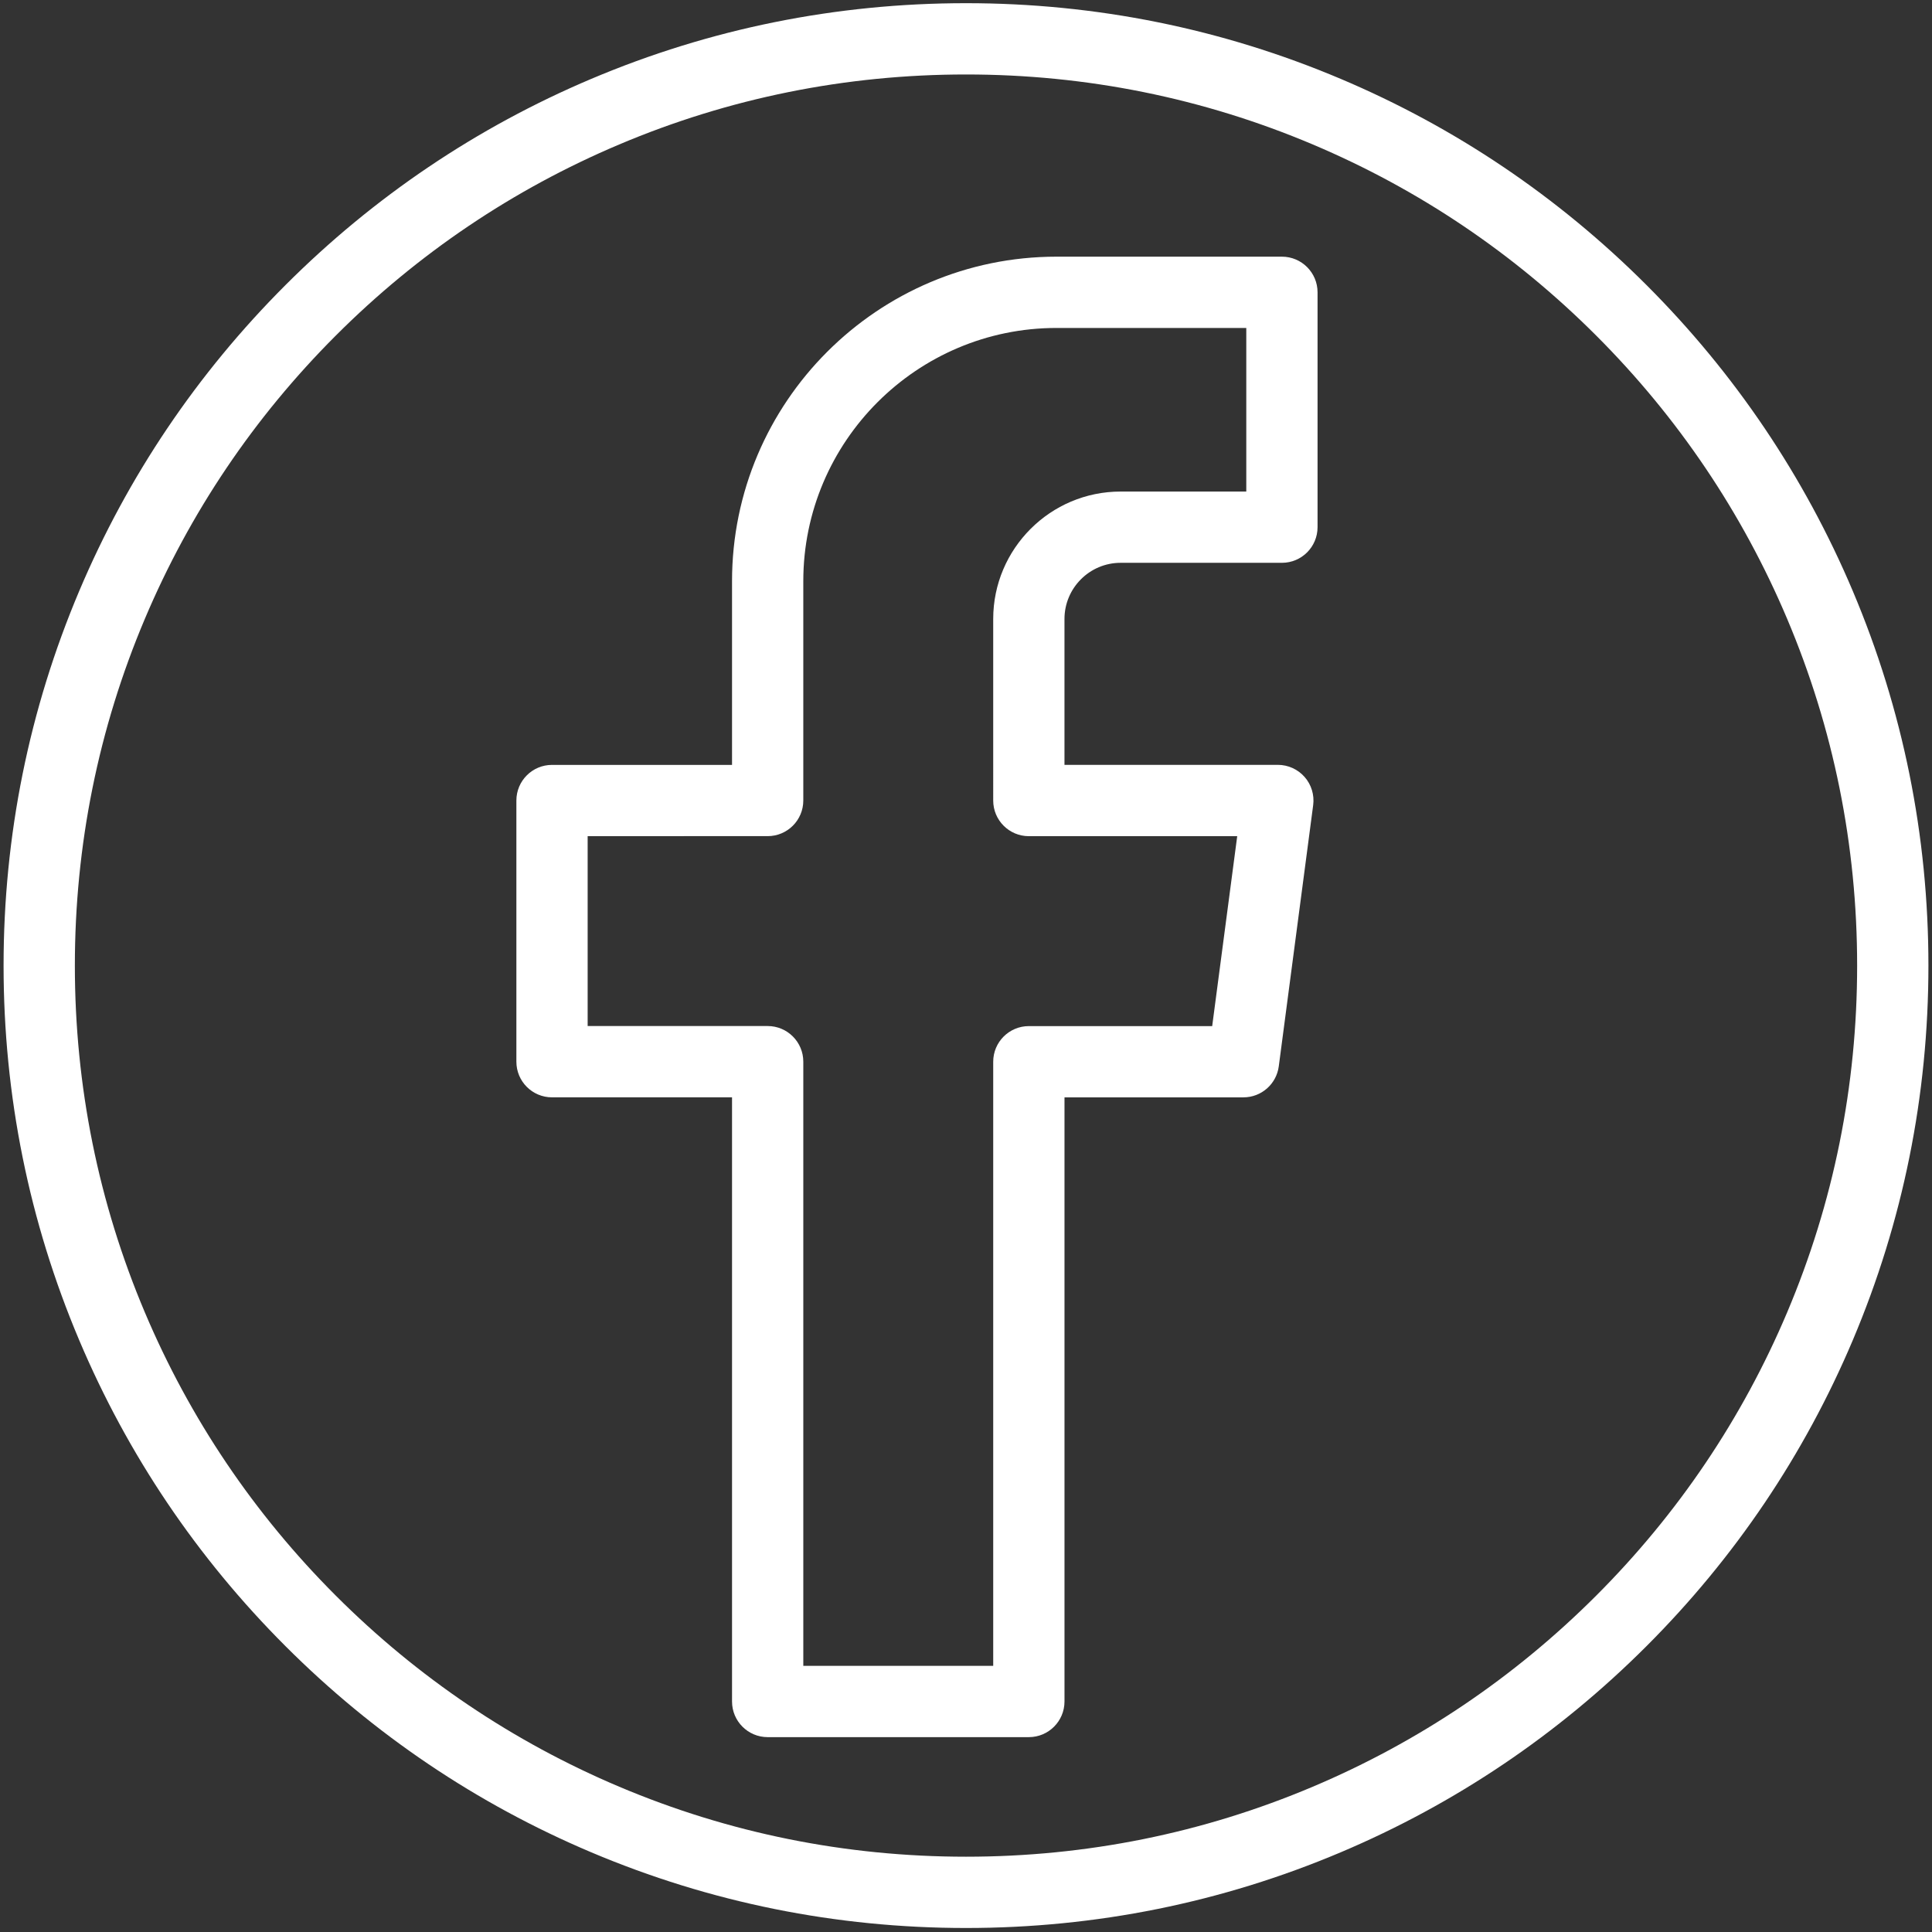
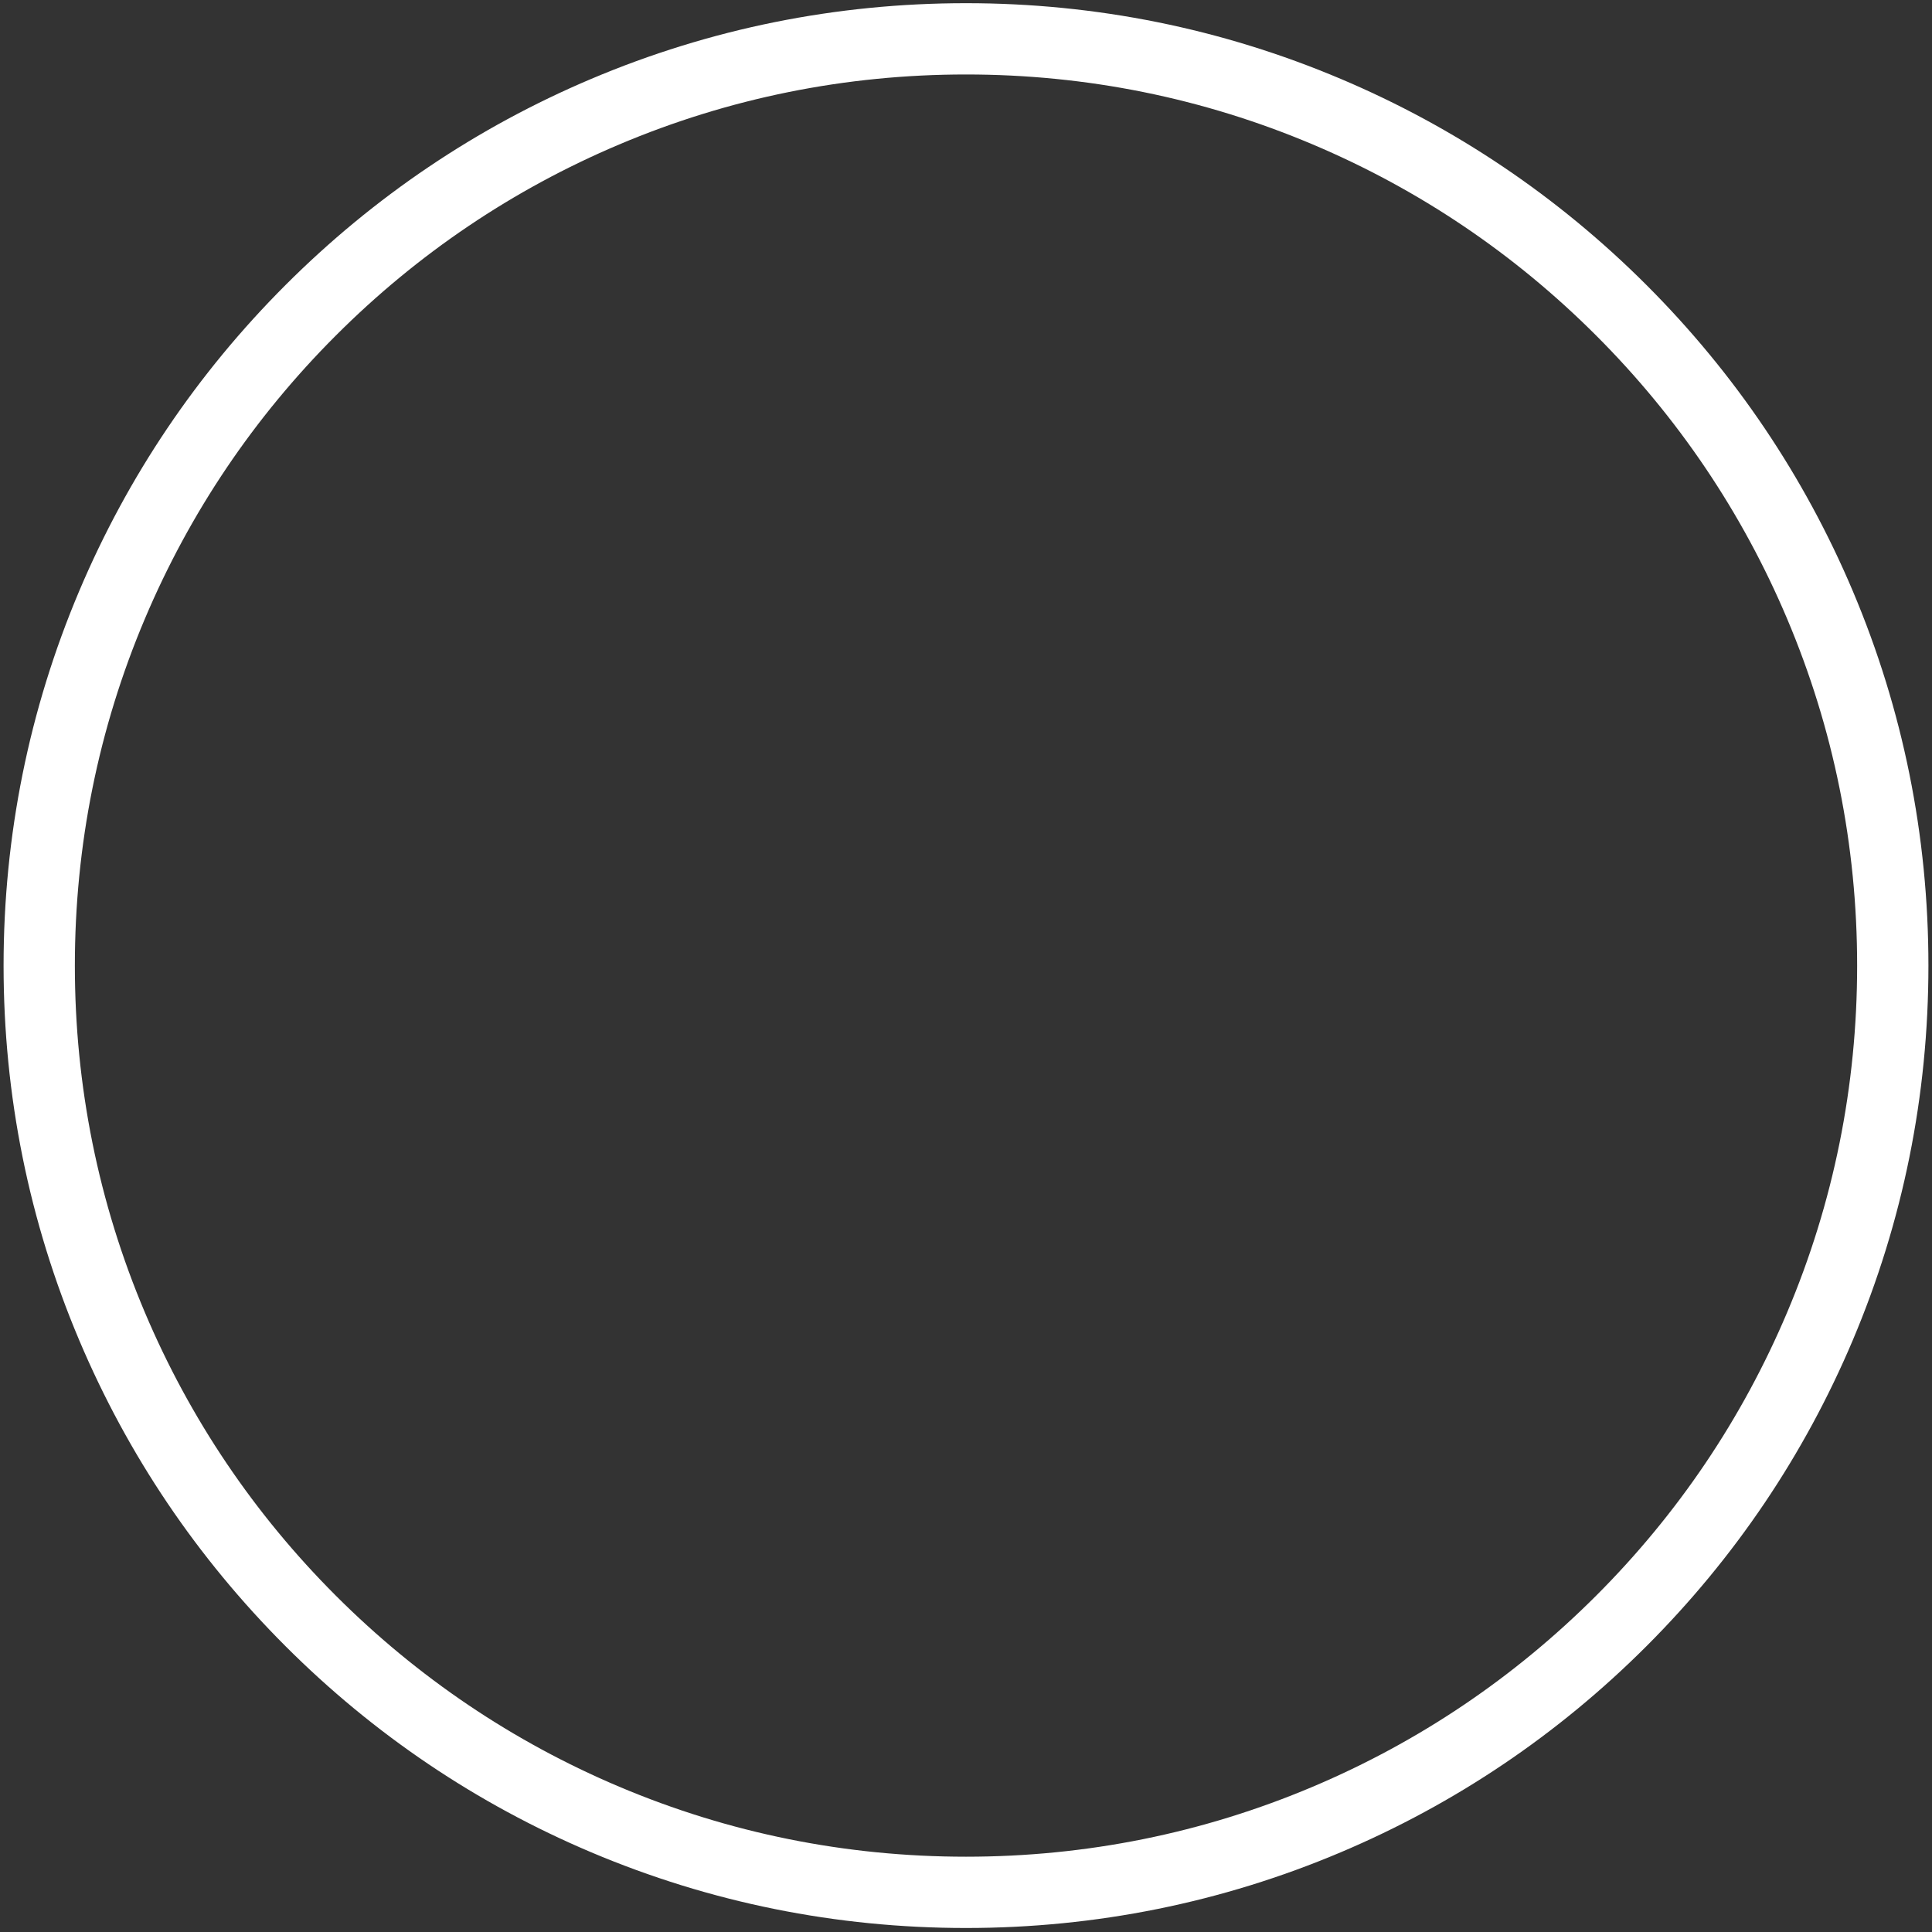
<svg xmlns="http://www.w3.org/2000/svg" version="1.1" id="Vrstva_1" x="0px" y="0px" viewBox="0 0 1080 1080" style="enable-background:new 0 0 1080 1080;" xml:space="preserve">
  <rect x="0" y="0" width="1080" height="1080" fill="#333333" stroke="none" />
  <g fill="#ffffff">
    <g>
      <path class="st0" d="M540,1077.76c-72.62,0-143.08-14.23-209.42-42.28c-64.07-27.1-121.6-65.88-171-115.28    c-49.4-49.4-88.19-106.93-115.29-171C16.23,682.86,2,612.4,2,539.78S16.23,396.7,44.29,330.36c27.1-64.07,65.89-121.6,115.29-171    c49.4-49.4,106.94-88.19,171-115.29C396.93,16.01,467.38,1.78,540,1.78c72.62,0,143.08,14.23,209.42,42.29    c64.07,27.1,121.6,65.89,171,115.29c49.4,49.4,88.19,106.94,115.29,171c28.06,66.34,42.29,136.8,42.29,209.42    s-14.23,143.08-42.29,209.41c-27.1,64.06-65.89,121.6-115.29,171c-49.4,49.4-106.94,88.19-171,115.28    C683.08,1063.53,612.62,1077.76,540,1077.76z M540,41.63c-67.26,0-132.49,13.17-193.89,39.14    c-59.32,25.09-112.59,61.01-158.35,106.77C142,233.29,106.08,286.57,80.99,345.89c-25.97,61.4-39.14,126.64-39.14,193.89    s13.17,132.49,39.14,193.89c25.09,59.31,61.01,112.59,106.77,158.34c45.76,45.75,99.03,81.67,158.35,106.76    c61.4,25.97,126.64,39.14,193.89,39.14s132.49-13.17,193.89-39.14c59.32-25.09,112.59-61.01,158.35-106.76    c45.76-45.75,81.68-99.03,106.77-158.34c25.97-61.4,39.14-126.63,39.14-193.89s-13.17-132.49-39.14-193.89    C973.92,286.57,938,233.29,892.24,187.54c-45.76-45.76-99.03-81.68-158.35-106.77C672.49,54.8,607.26,41.63,540,41.63z" />
    </g>
    <g>
-       <path class="st0" d="M575.13,971.07h-146c-11,0-19.92-8.92-19.92-19.92V613.42H308.58c-11,0-19.92-8.92-19.92-19.92v-146    c0-11,8.92-19.92,19.92-19.92h100.63V324.88c0-100.02,81.36-181.4,181.38-181.4H716.6c11,0,19.92,8.92,19.92,19.92v131.3    c0,11-8.92,19.92-19.92,19.92h-90.18c-17.3,0-31.37,14.08-31.37,31.39v81.55h119.27c5.74,0,11.2,2.47,14.98,6.79    c3.78,4.31,5.52,10.05,4.77,15.74l-19.23,146.02c-1.31,9.91-9.76,17.32-19.75,17.32H595.06v337.7    C595.06,962.15,586.14,971.07,575.13,971.07z M449.06,931.22h106.15v-337.7c0-11,8.92-19.92,19.92-19.92h102.49l13.99-106.17    H575.13c-11,0-19.92-8.92-19.92-19.92V346.02c0-39.28,31.95-71.24,71.22-71.24h70.25v-91.45h-106.1    c-78.04,0-141.53,63.5-141.53,141.55v122.61c0,11-8.92,19.92-19.92,19.92H328.5v106.15h100.63c11,0,19.92,8.92,19.92,19.92V931.22    z" />
-     </g>
+       </g>
  </g>
</svg>